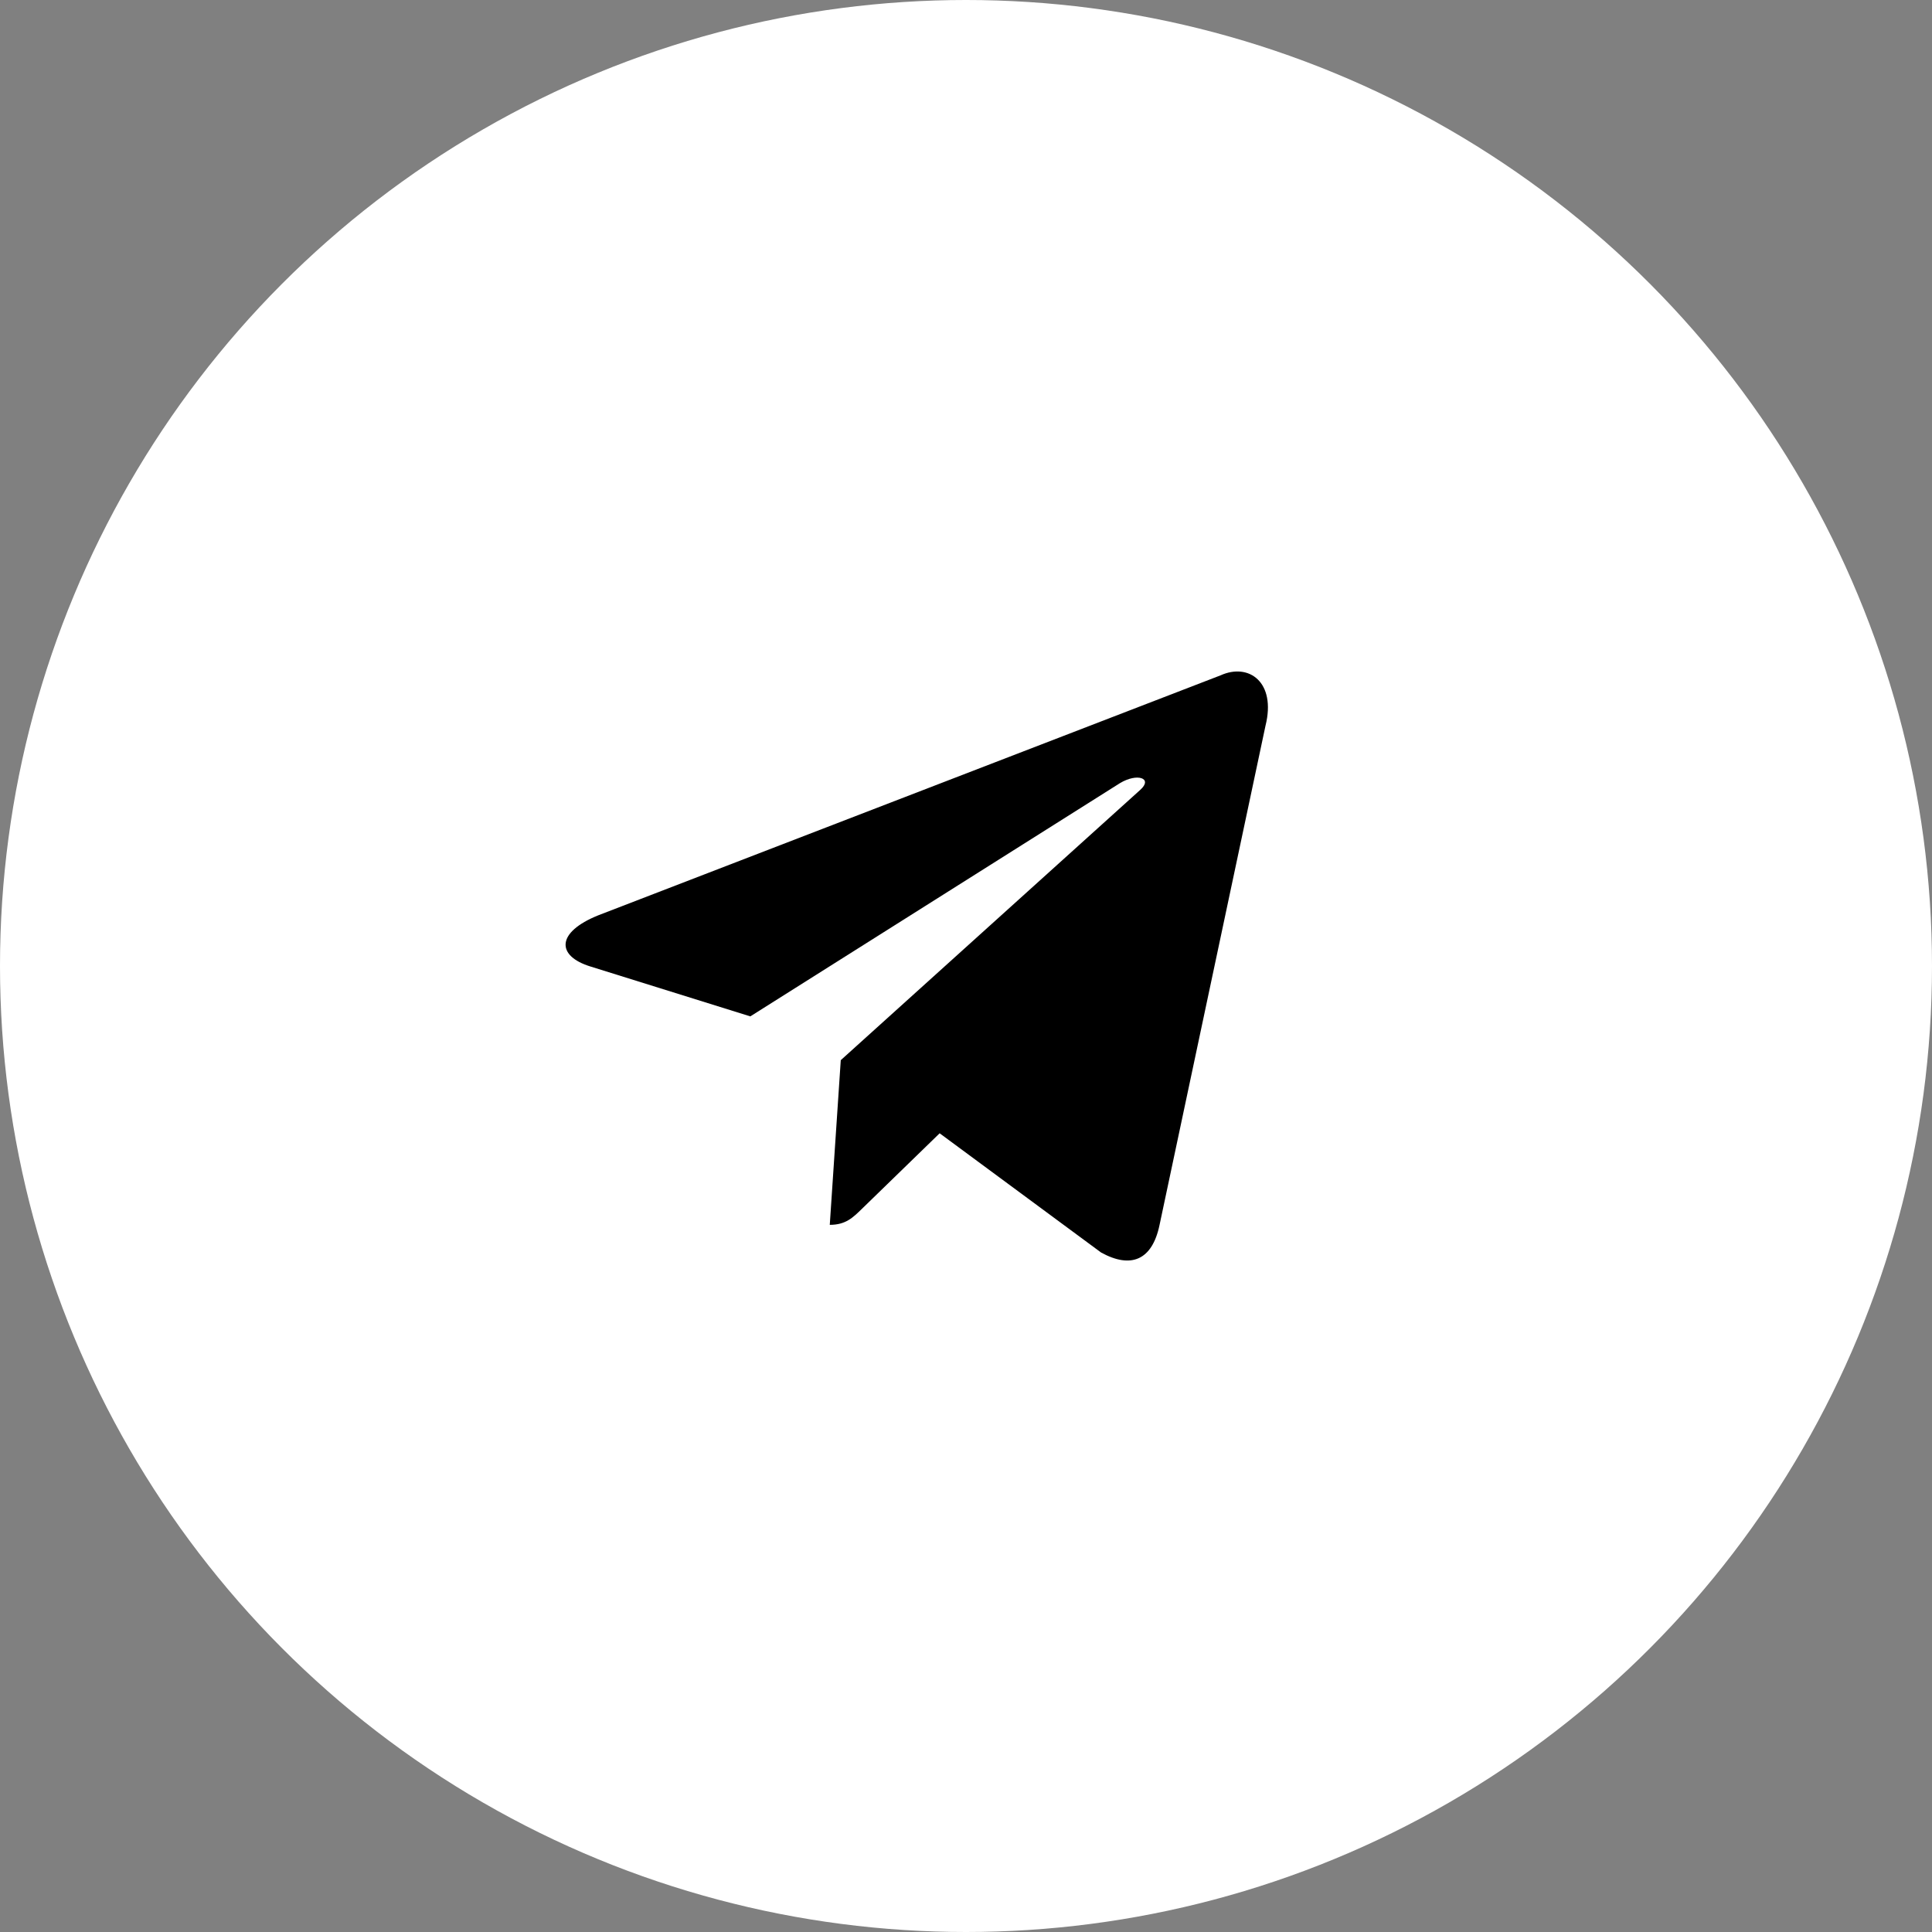
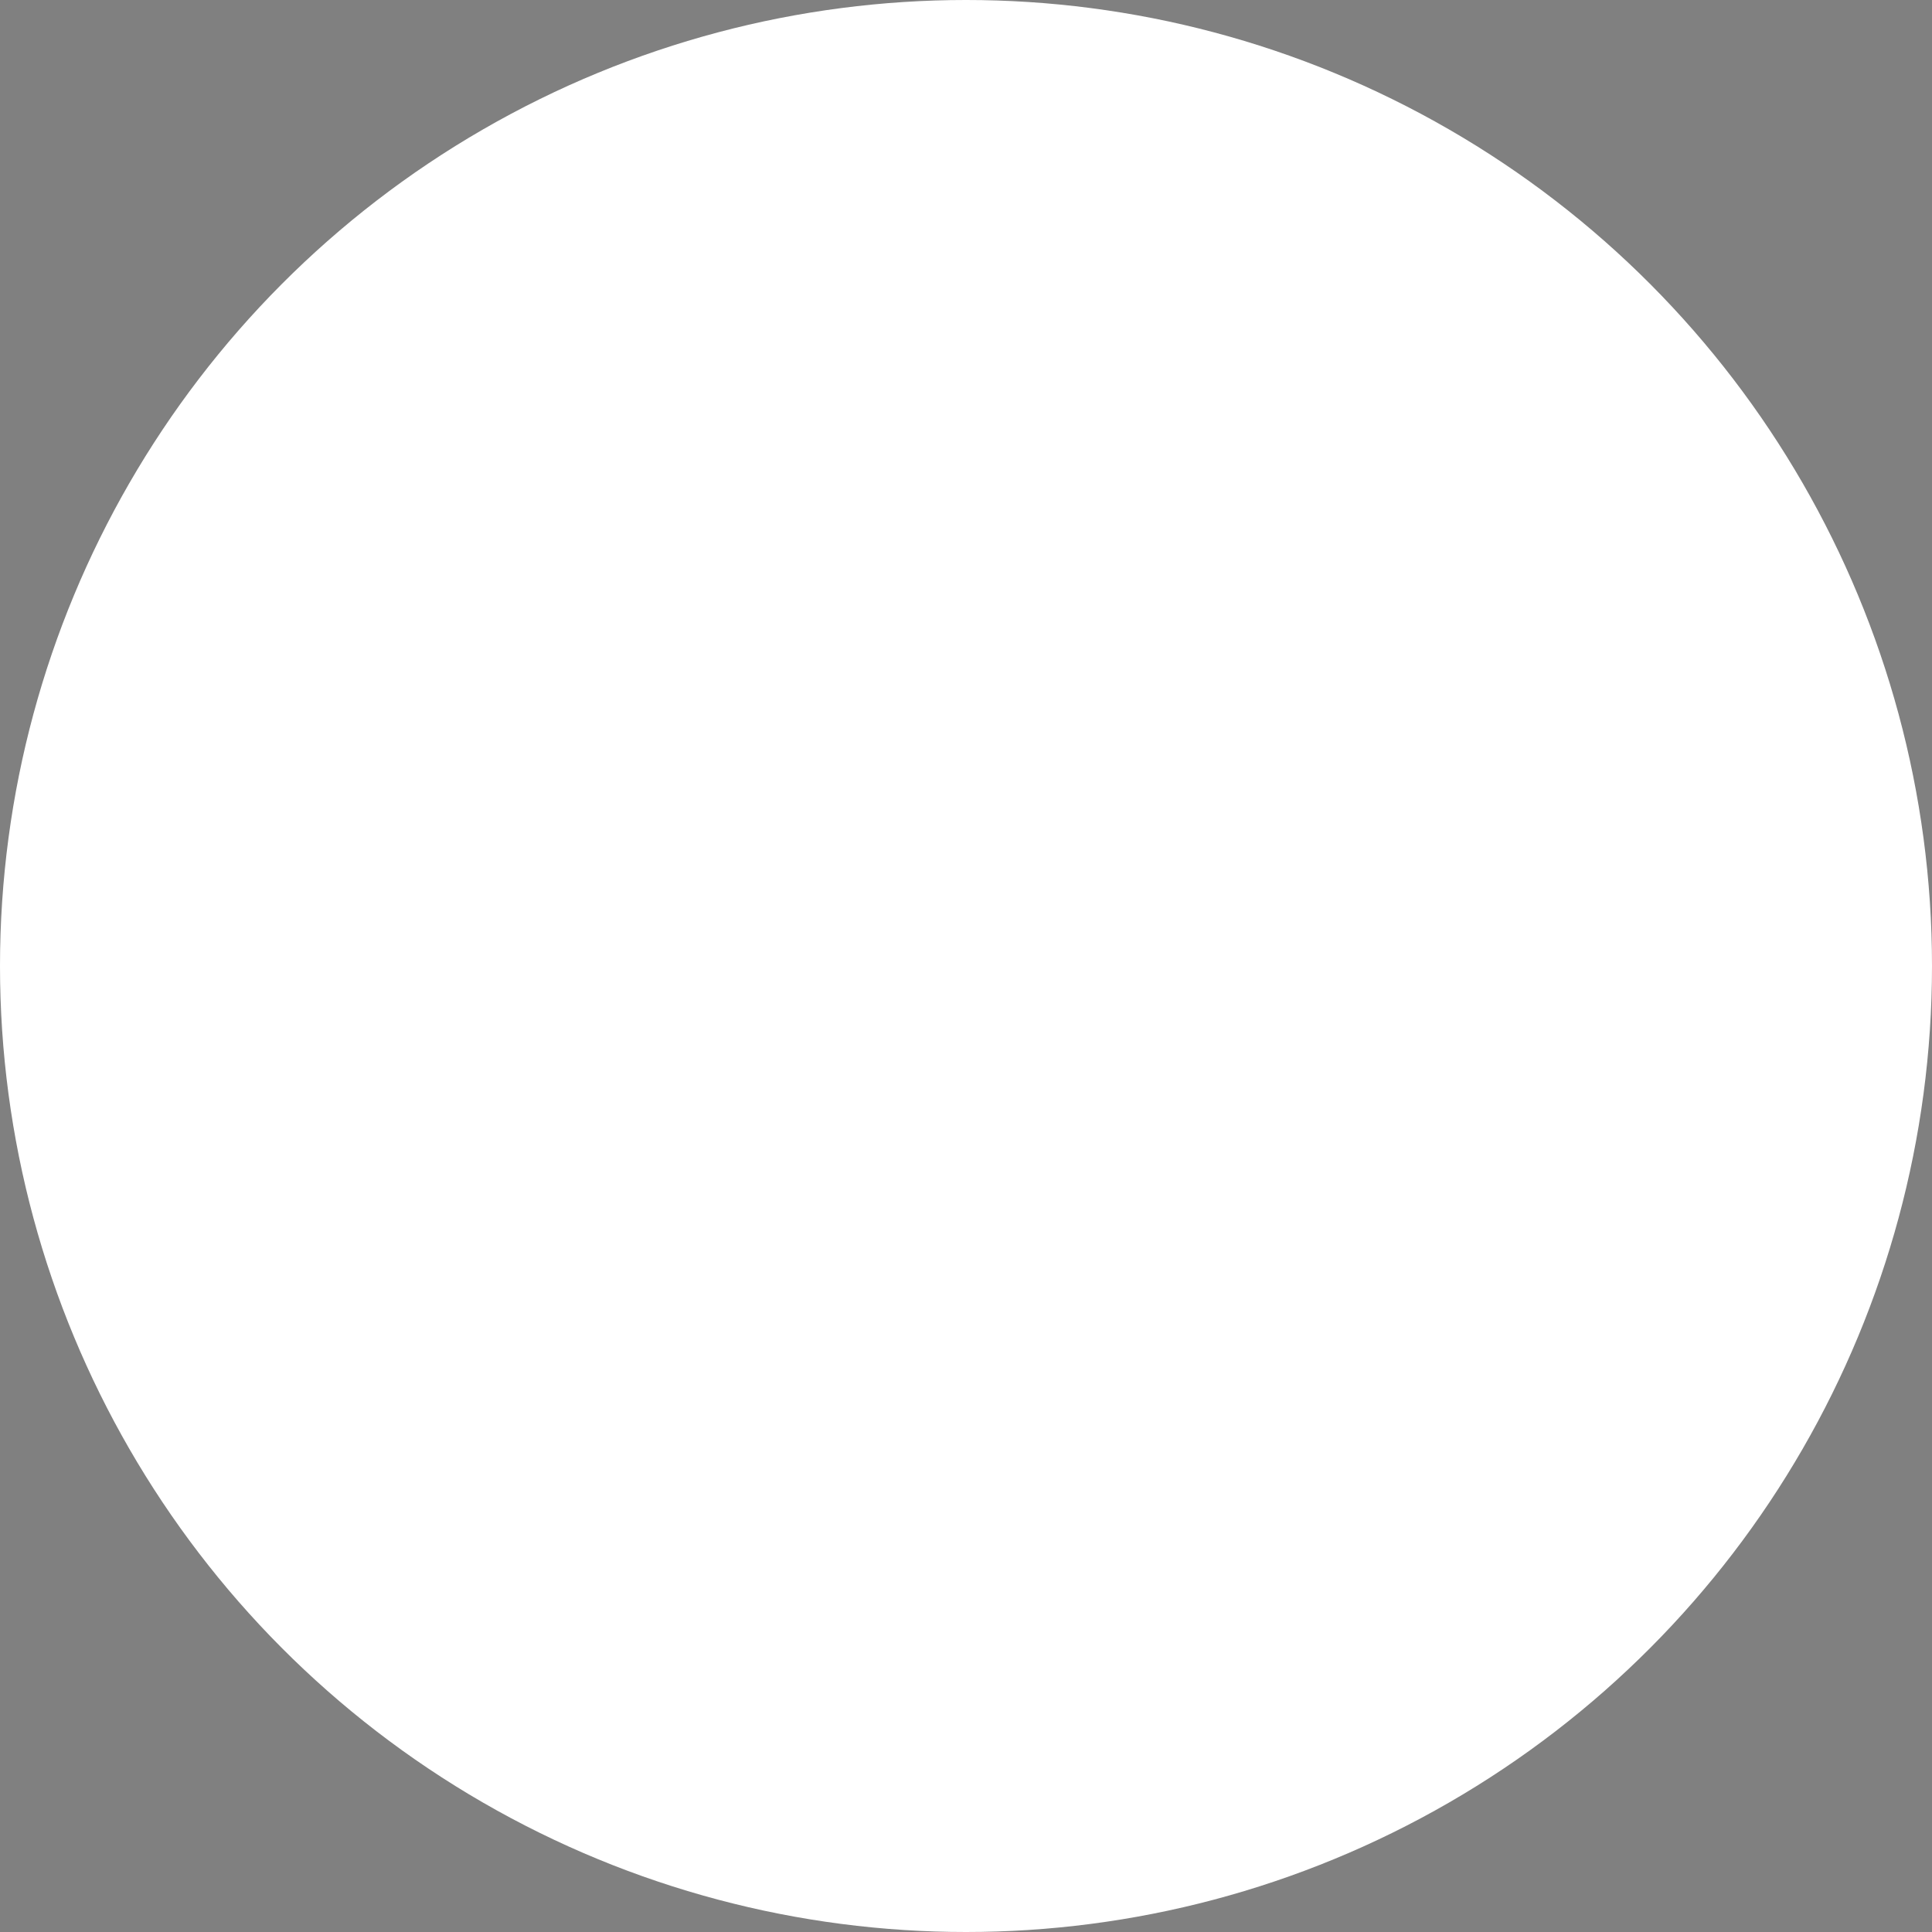
<svg xmlns="http://www.w3.org/2000/svg" width="39" height="39" viewBox="0 0 39 39" fill="none">
  <rect x="0" y="0" width="39" height="39" fill="#808080" stroke="none" />
  <circle cx="19.5" cy="19.5" r="19.5" fill="white" />
-   <path d="M24.638 13.633L12.079 18.476C11.222 18.82 11.227 19.298 11.922 19.511L15.146 20.517L22.606 15.81C22.959 15.596 23.281 15.711 23.016 15.946L16.972 21.401H16.971L16.972 21.402L16.75 24.725C17.076 24.725 17.219 24.576 17.402 24.399L18.968 22.877L22.226 25.283C22.826 25.614 23.258 25.444 23.407 24.727L25.546 14.649C25.765 13.771 25.211 13.374 24.638 13.633Z" fill="black" />
</svg>